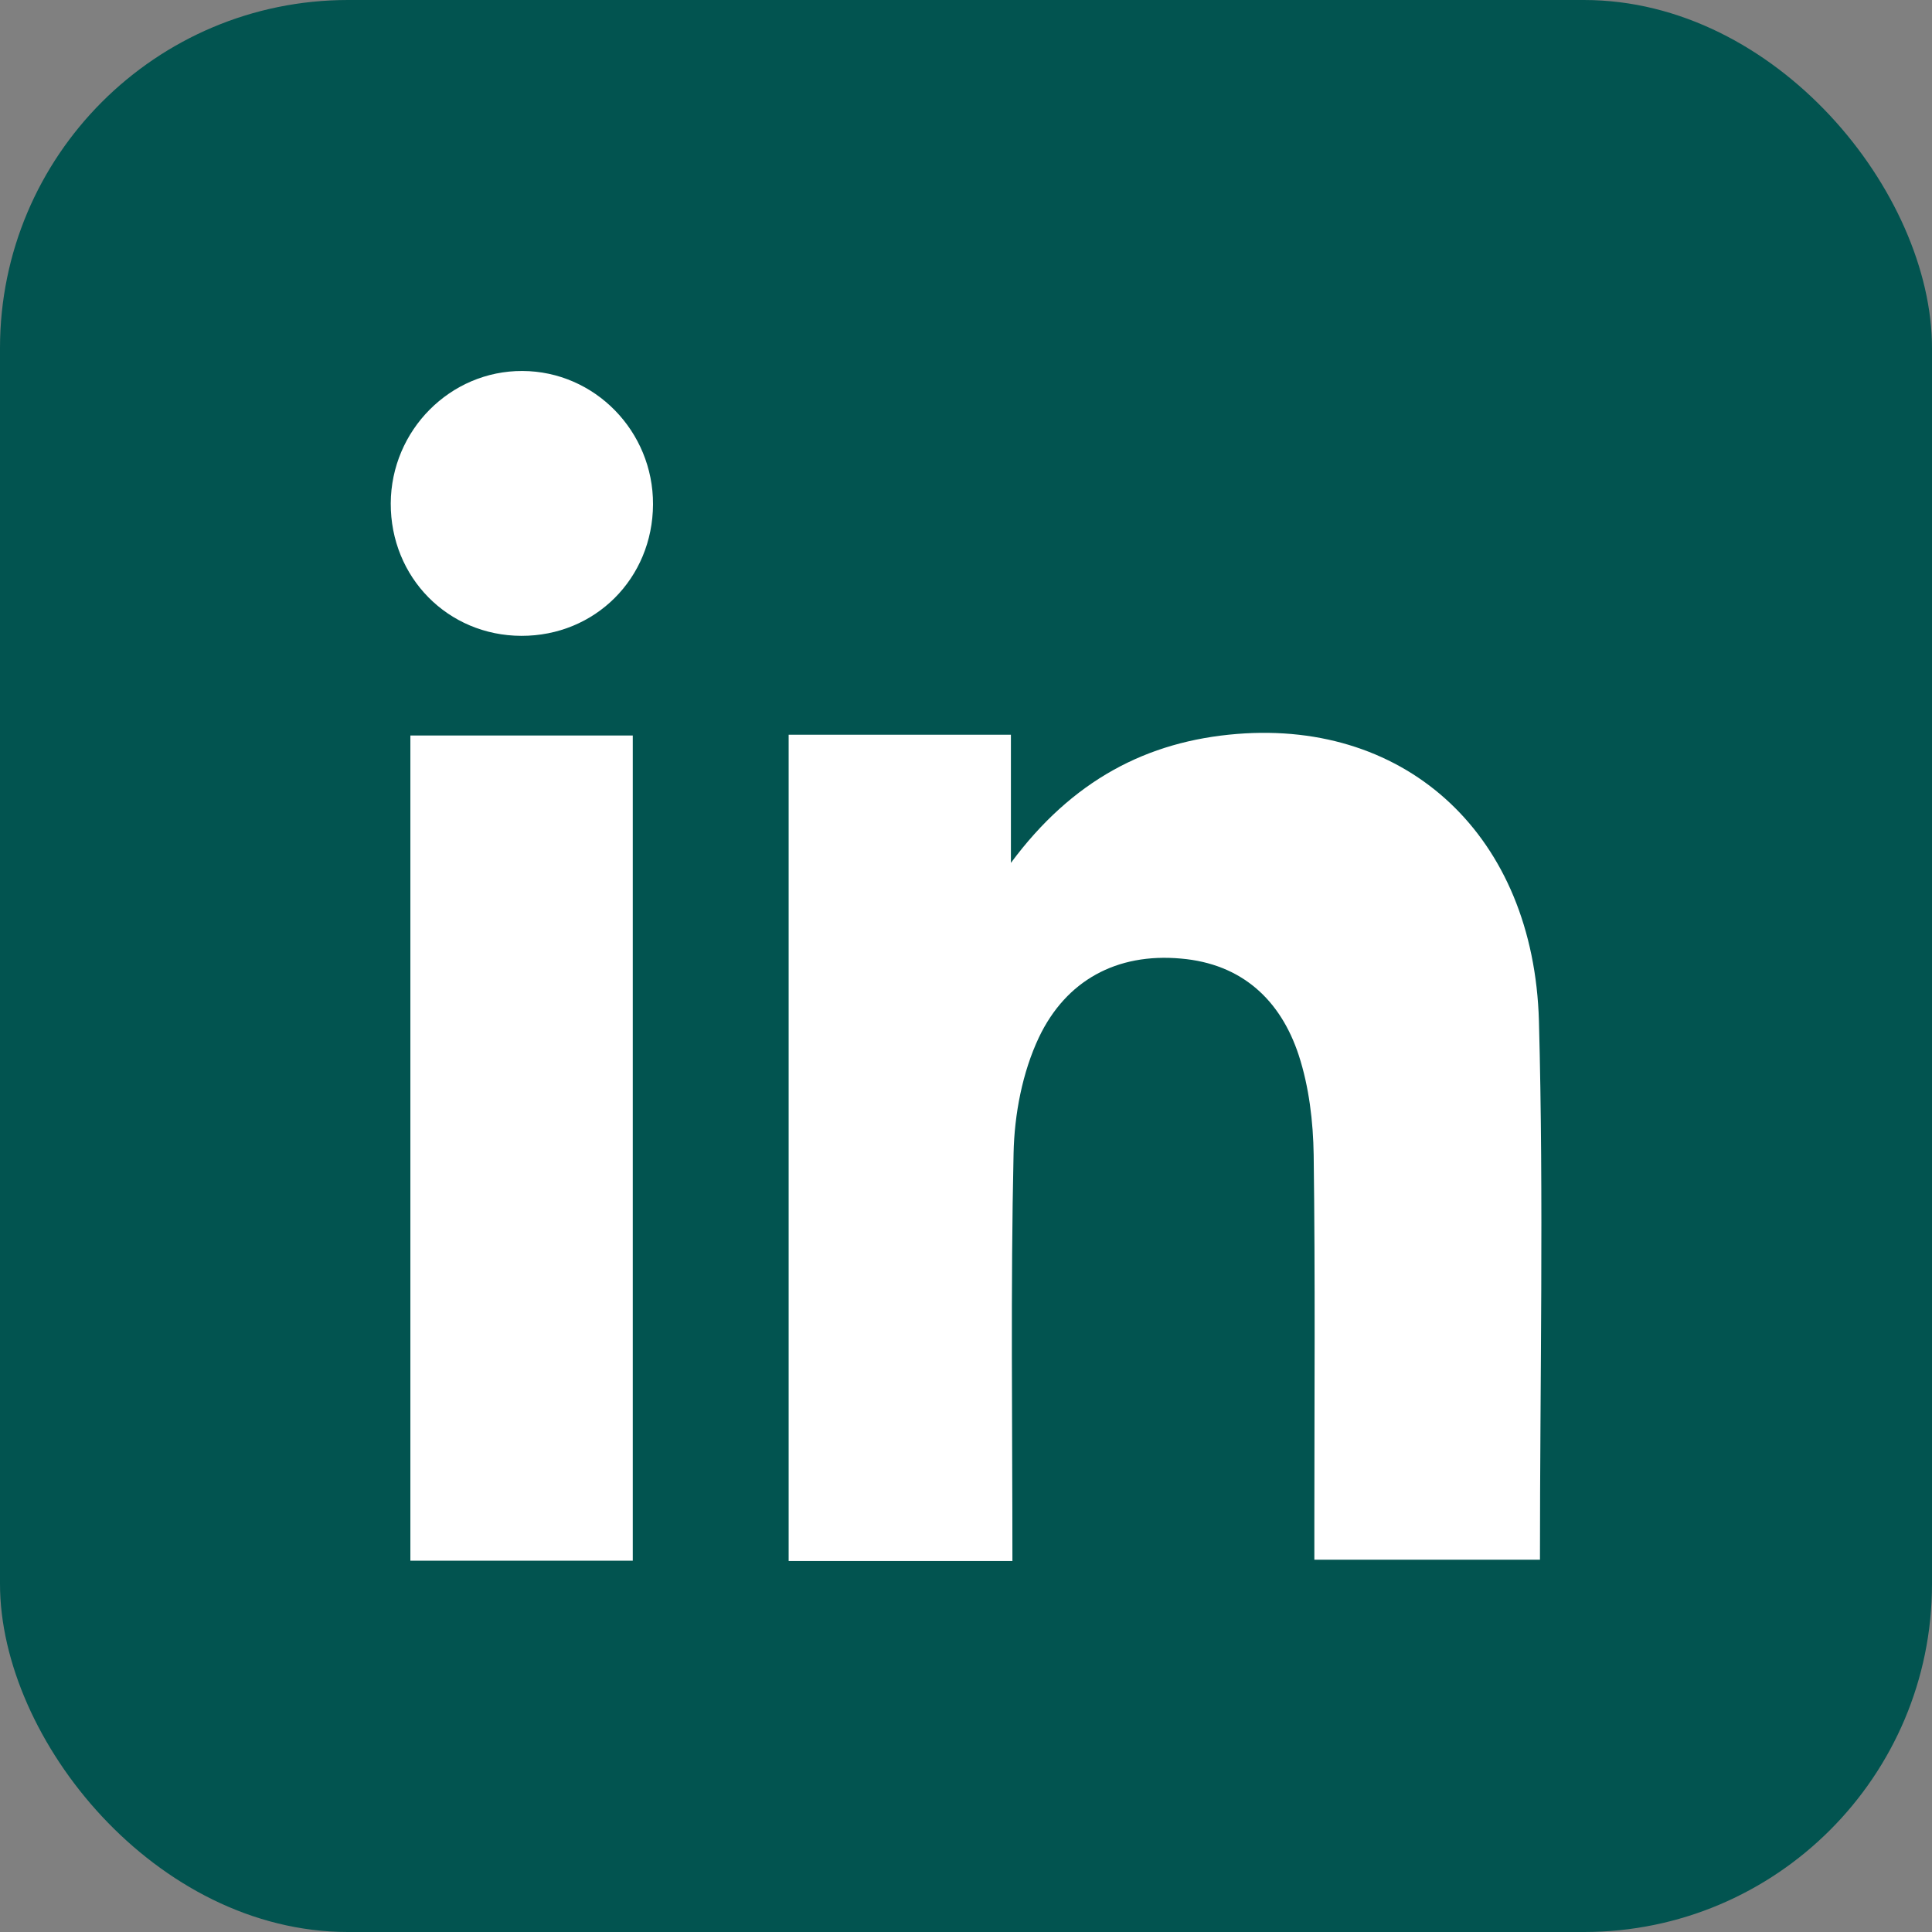
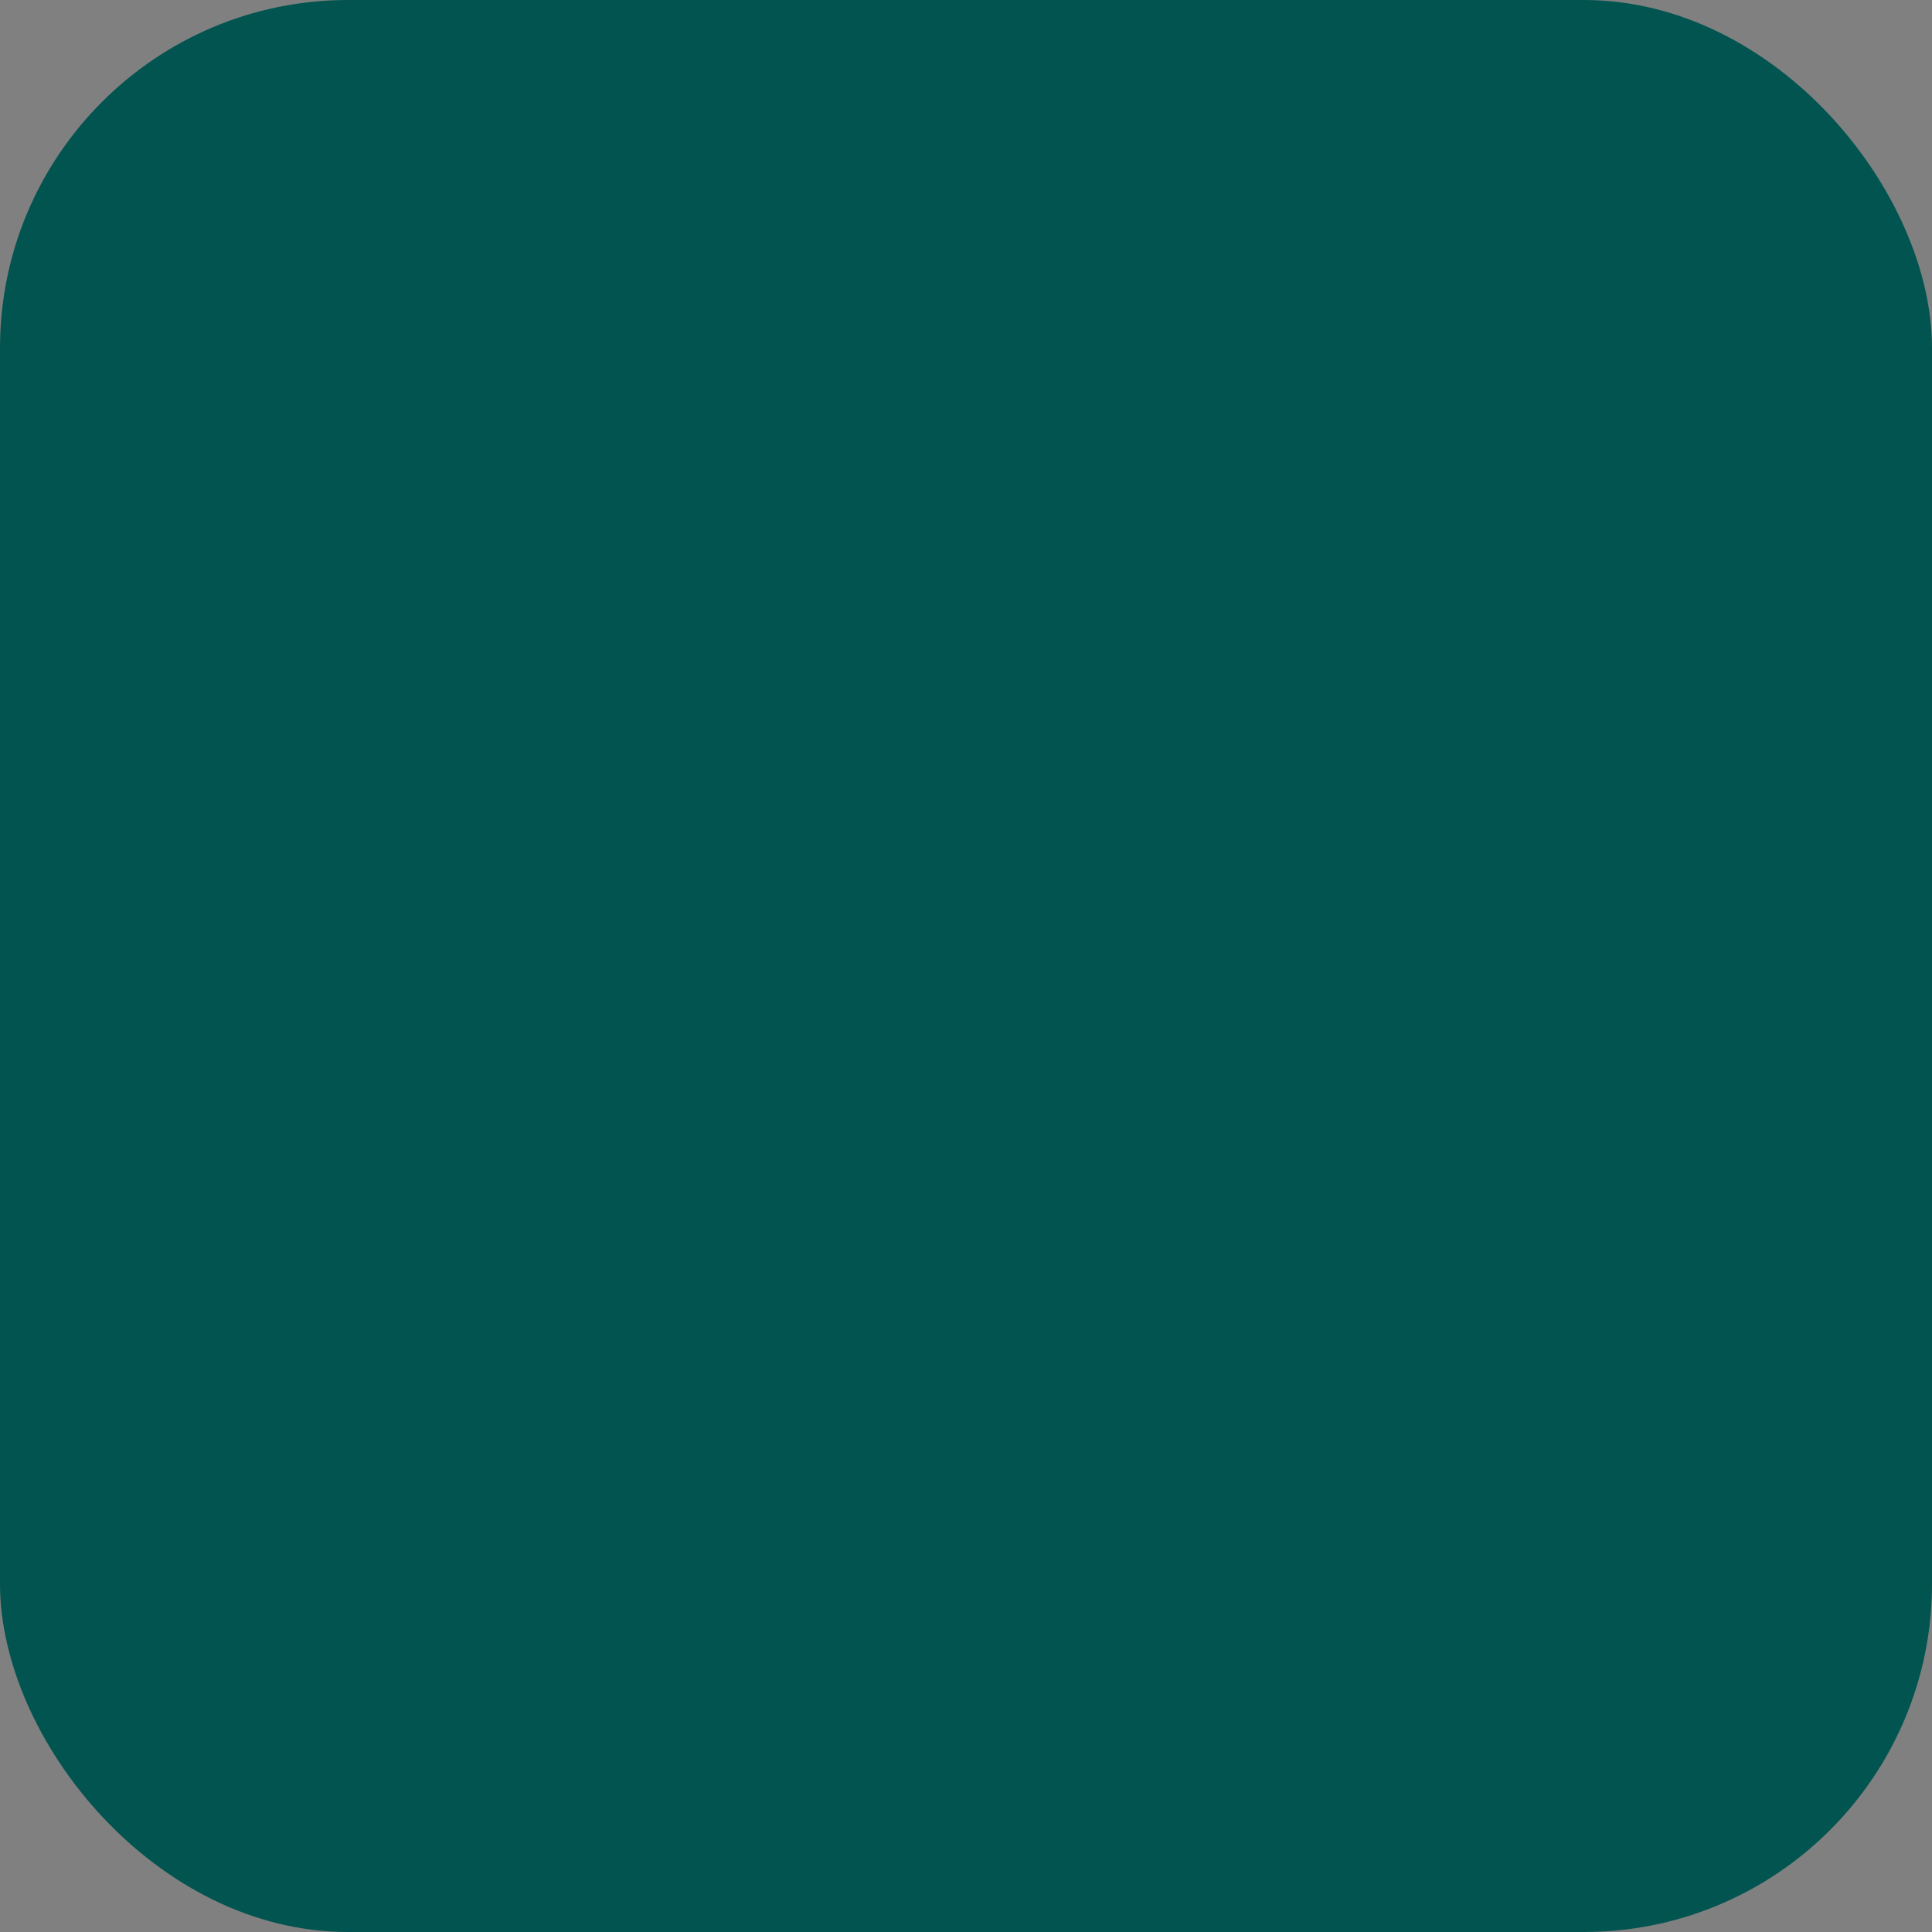
<svg xmlns="http://www.w3.org/2000/svg" id="Ebene_1" data-name="Ebene 1" viewBox="0 0 28.346 28.346">
  <rect x="0" y="0" width="28.346" height="28.346" fill="#808080" stroke="none" />
  <defs>
    <style>
      .cls-1 {
        fill: #025450;
      }

      .cls-2 {
        fill: #fff;
      }
    </style>
  </defs>
  <rect class="cls-1" width="28.346" height="28.346" rx="5.107" ry="5.107" />
-   <path class="cls-2" d="M14.854,22.904c0-2.037-.027-4.01.017-5.983.012-.572.129-1.187.372-1.701.396-.831,1.137-1.242,2.085-1.156.89.077,1.46.605,1.727,1.418.151.463.212.974.219,1.463.024,1.791.01,3.581.01,5.37v.569h3.31c0-2.665.056-5.286-.015-7.905-.077-2.704-1.919-4.412-4.428-4.211-1.321.106-2.419.678-3.319,1.892v-1.88h-3.261v12.123h3.284ZM6.021,22.898h3.263v-12.107h-3.263v12.107ZM7.649,9.329c1.081.003,1.927-.841,1.932-1.929.004-1.074-.857-1.953-1.916-1.957-1.058-.005-1.927.87-1.932,1.942-.004,1.086.838,1.941,1.916,1.944" />
</svg>